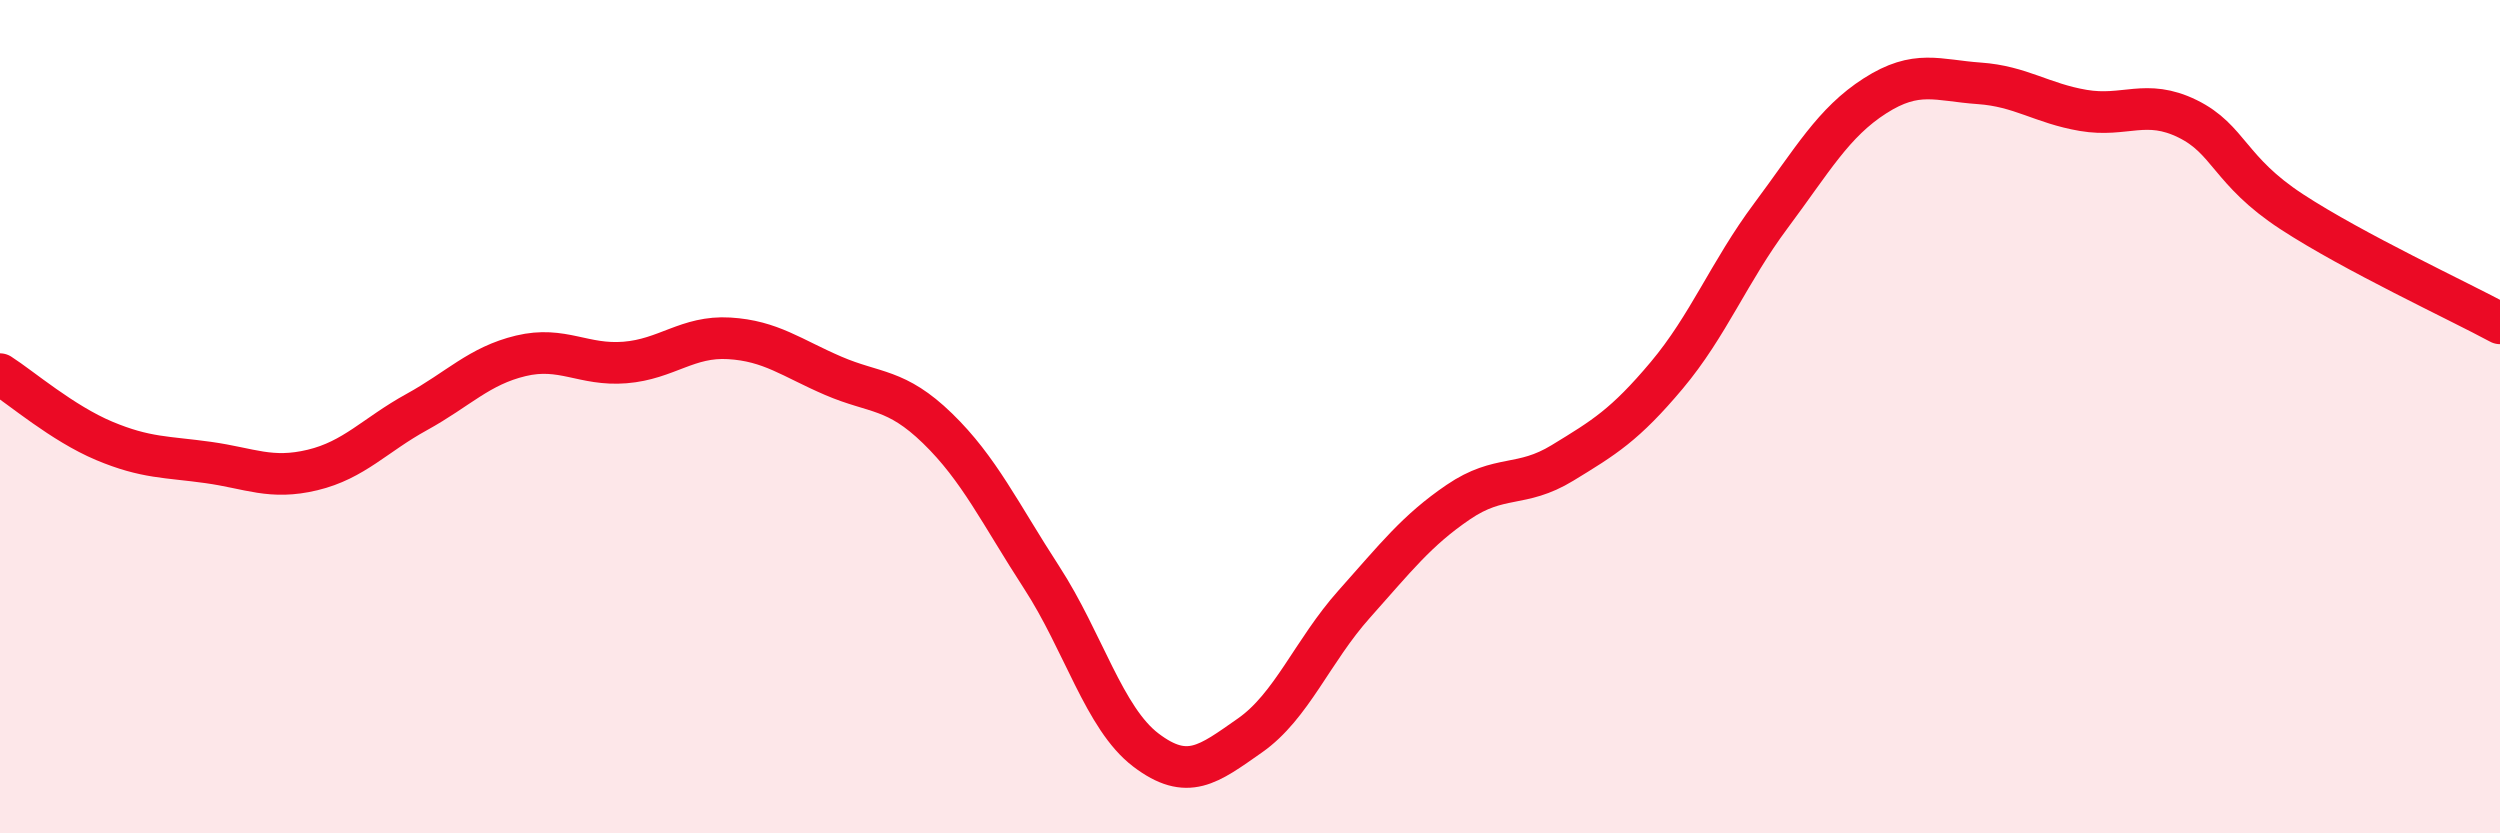
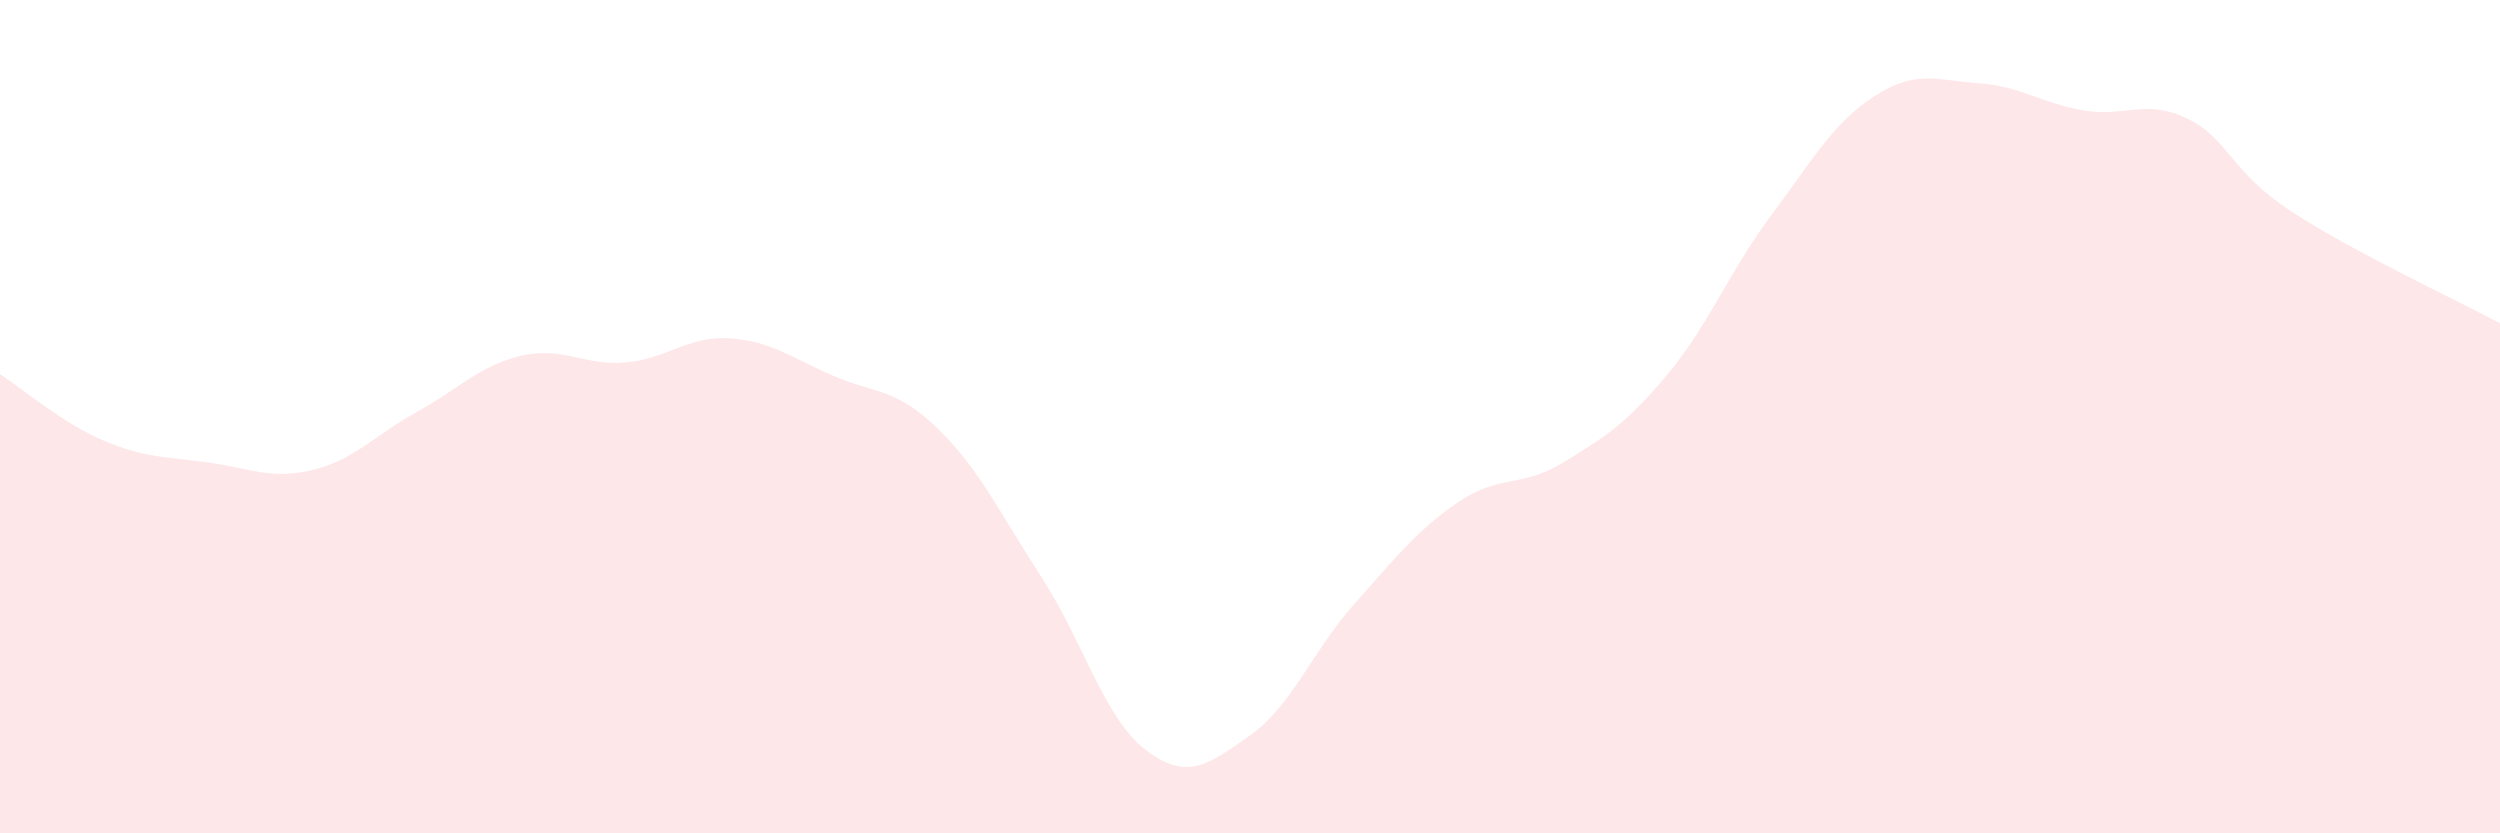
<svg xmlns="http://www.w3.org/2000/svg" width="60" height="20" viewBox="0 0 60 20">
  <path d="M 0,8.98 C 0.5,9.3 1.5,10.16 2.5,10.58 C 3.5,11 4,10.96 5,11.1 C 6,11.24 6.5,11.52 7.5,11.28 C 8.5,11.04 9,10.44 10,9.89 C 11,9.34 11.5,8.78 12.5,8.54 C 13.5,8.3 14,8.78 15,8.7 C 16,8.62 16.5,8.06 17.5,8.12 C 18.5,8.18 19,8.59 20,9.02 C 21,9.45 21.5,9.31 22.5,10.28 C 23.5,11.25 24,12.32 25,13.86 C 26,15.4 26.5,17.24 27.5,18 C 28.5,18.76 29,18.35 30,17.65 C 31,16.95 31.5,15.62 32.5,14.5 C 33.5,13.38 34,12.73 35,12.05 C 36,11.37 36.5,11.72 37.5,11.11 C 38.5,10.5 39,10.2 40,9.01 C 41,7.82 41.5,6.52 42.5,5.18 C 43.5,3.84 44,2.94 45,2.3 C 46,1.66 46.5,1.93 47.5,2 C 48.5,2.07 49,2.48 50,2.65 C 51,2.82 51.5,2.36 52.5,2.85 C 53.5,3.34 53.5,4.1 55,5.08 C 56.5,6.06 59,7.22 60,7.76L60 20L0 20Z" fill="#EB0A25" opacity="0.1" stroke-linecap="round" stroke-linejoin="round" />
-   <path d="M 0,8.98 C 0.5,9.3 1.5,10.16 2.5,10.58 C 3.5,11 4,10.96 5,11.1 C 6,11.24 6.5,11.52 7.5,11.28 C 8.5,11.04 9,10.44 10,9.89 C 11,9.34 11.5,8.78 12.5,8.54 C 13.5,8.3 14,8.78 15,8.7 C 16,8.62 16.5,8.06 17.5,8.12 C 18.5,8.18 19,8.59 20,9.02 C 21,9.45 21.5,9.31 22.5,10.28 C 23.5,11.25 24,12.32 25,13.86 C 26,15.4 26.5,17.24 27.5,18 C 28.5,18.76 29,18.35 30,17.65 C 31,16.95 31.5,15.62 32.5,14.5 C 33.5,13.38 34,12.73 35,12.05 C 36,11.37 36.5,11.72 37.5,11.11 C 38.5,10.5 39,10.2 40,9.01 C 41,7.82 41.5,6.52 42.5,5.18 C 43.5,3.84 44,2.94 45,2.3 C 46,1.66 46.5,1.93 47.5,2 C 48.5,2.07 49,2.48 50,2.65 C 51,2.82 51.5,2.36 52.5,2.85 C 53.5,3.34 53.5,4.1 55,5.08 C 56.5,6.06 59,7.22 60,7.76" stroke="#EB0A25" stroke-width="1" fill="none" stroke-linecap="round" stroke-linejoin="round" />
</svg>